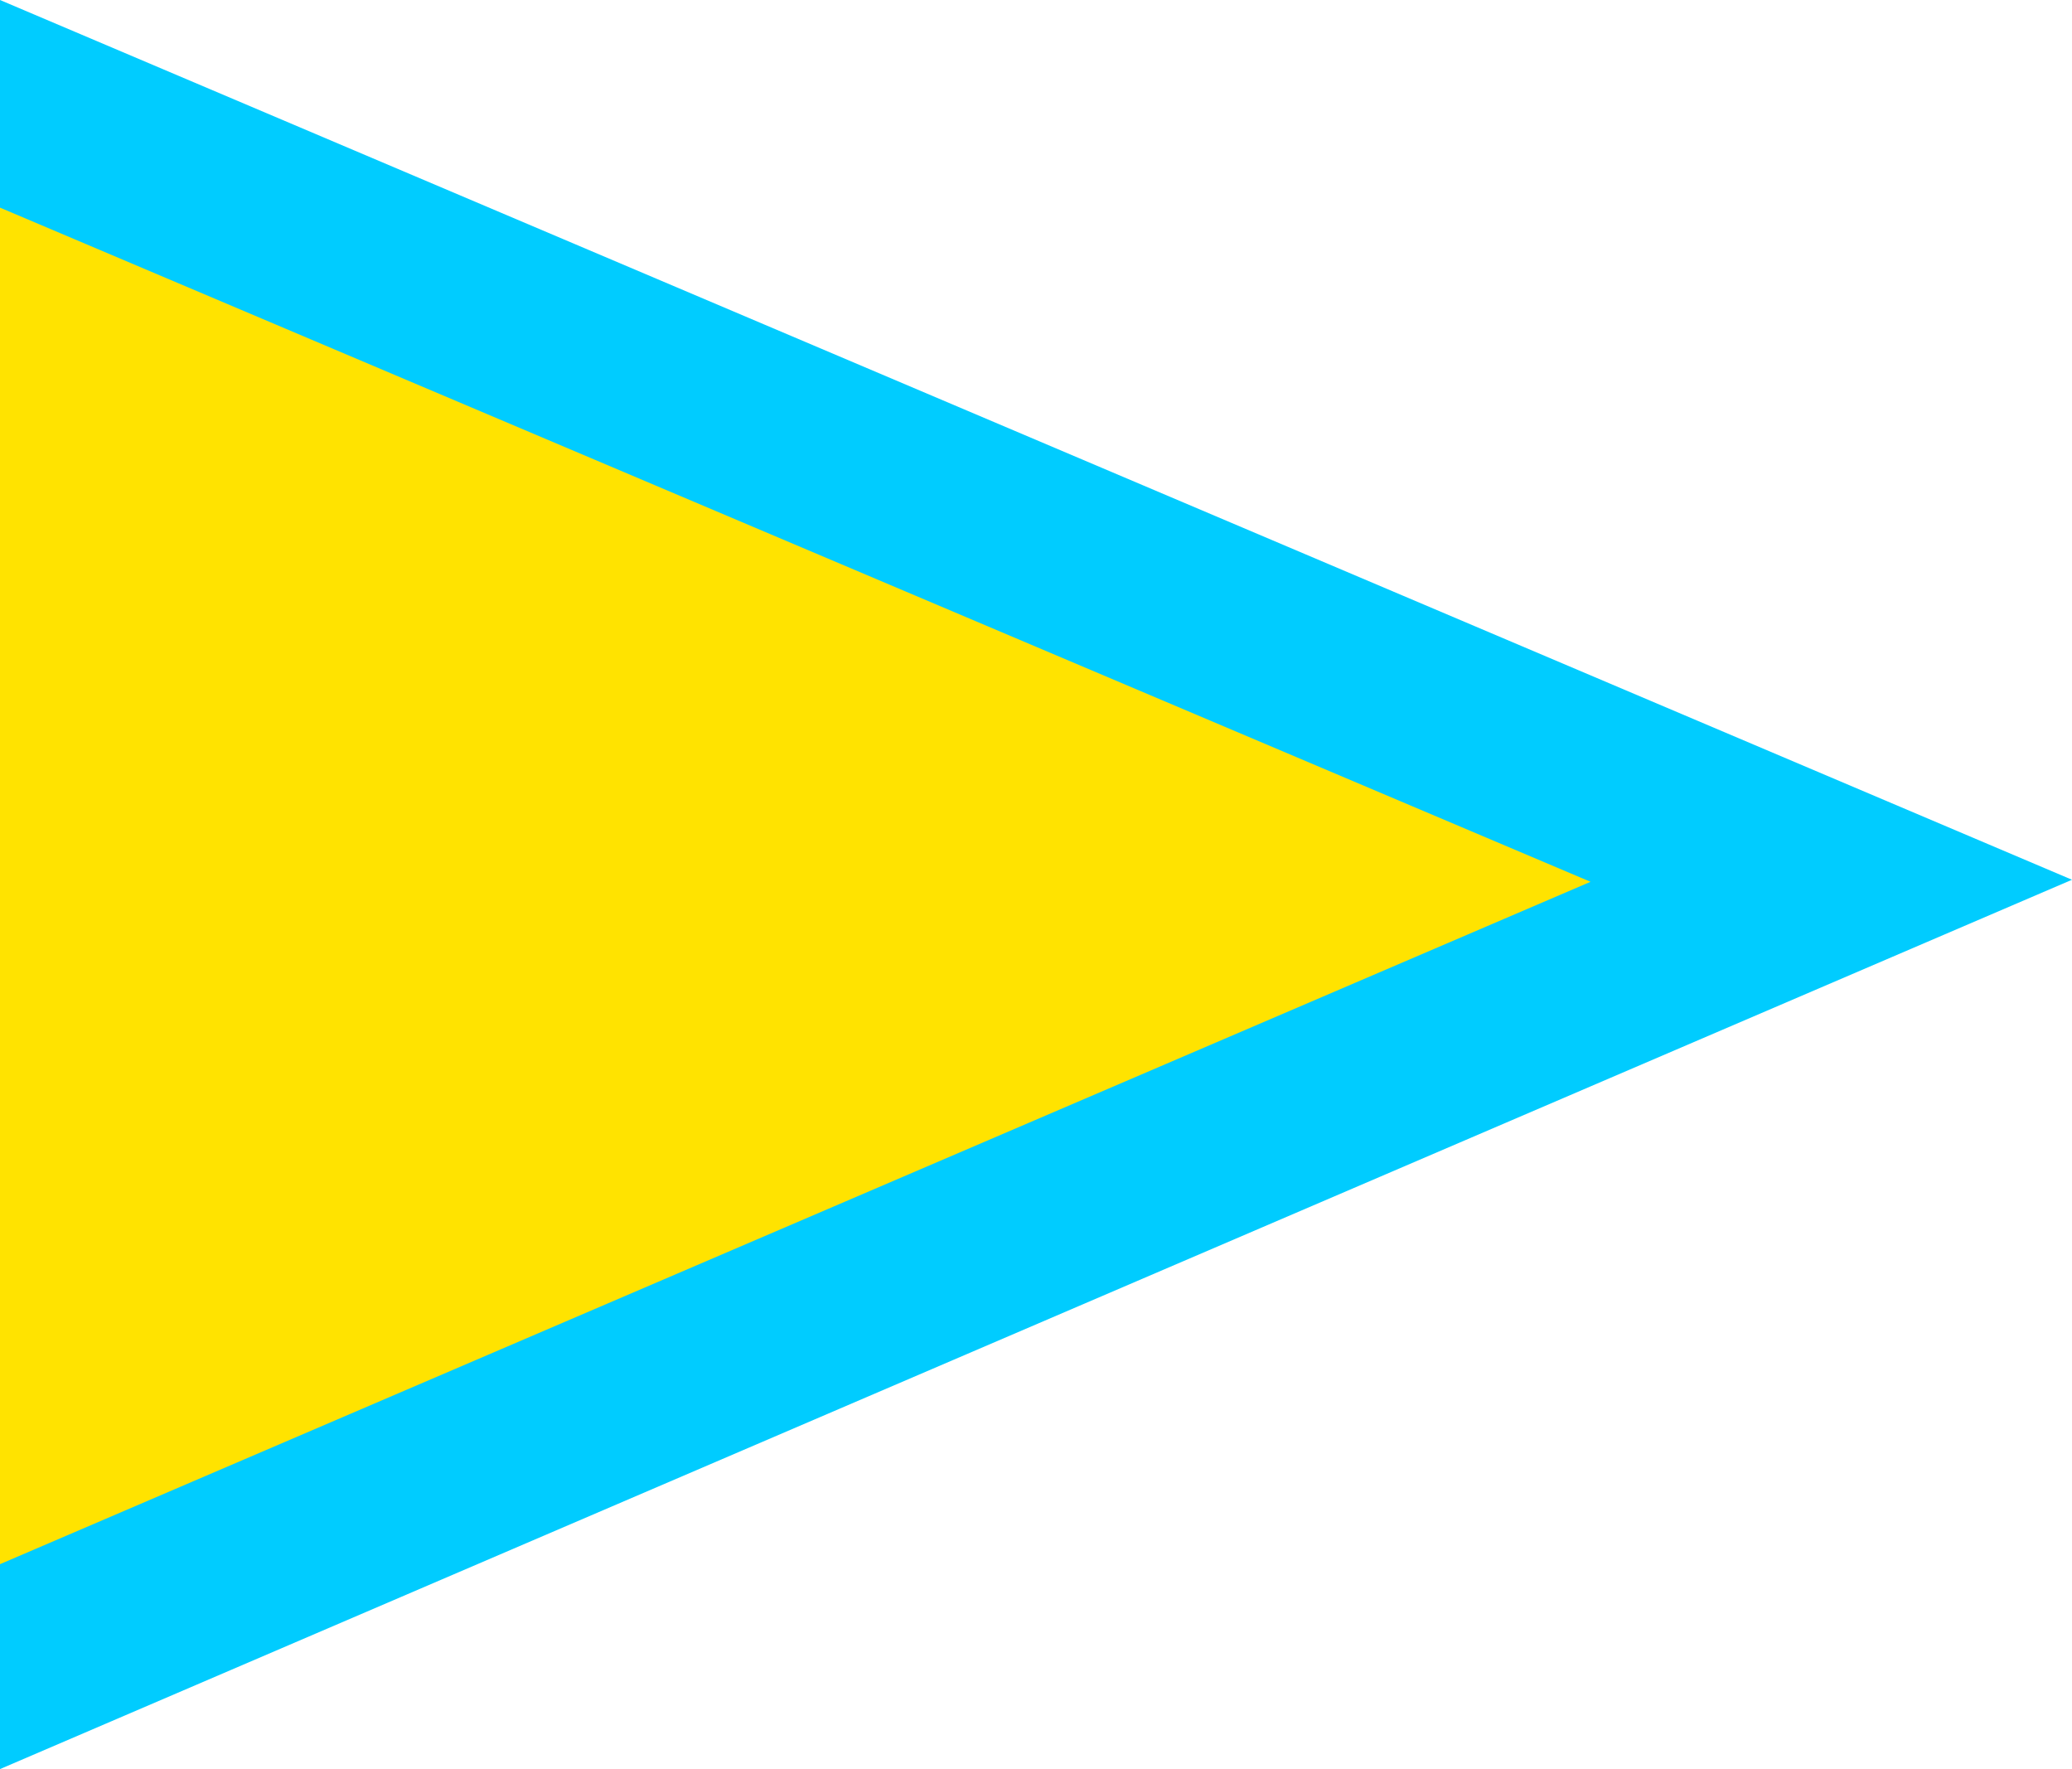
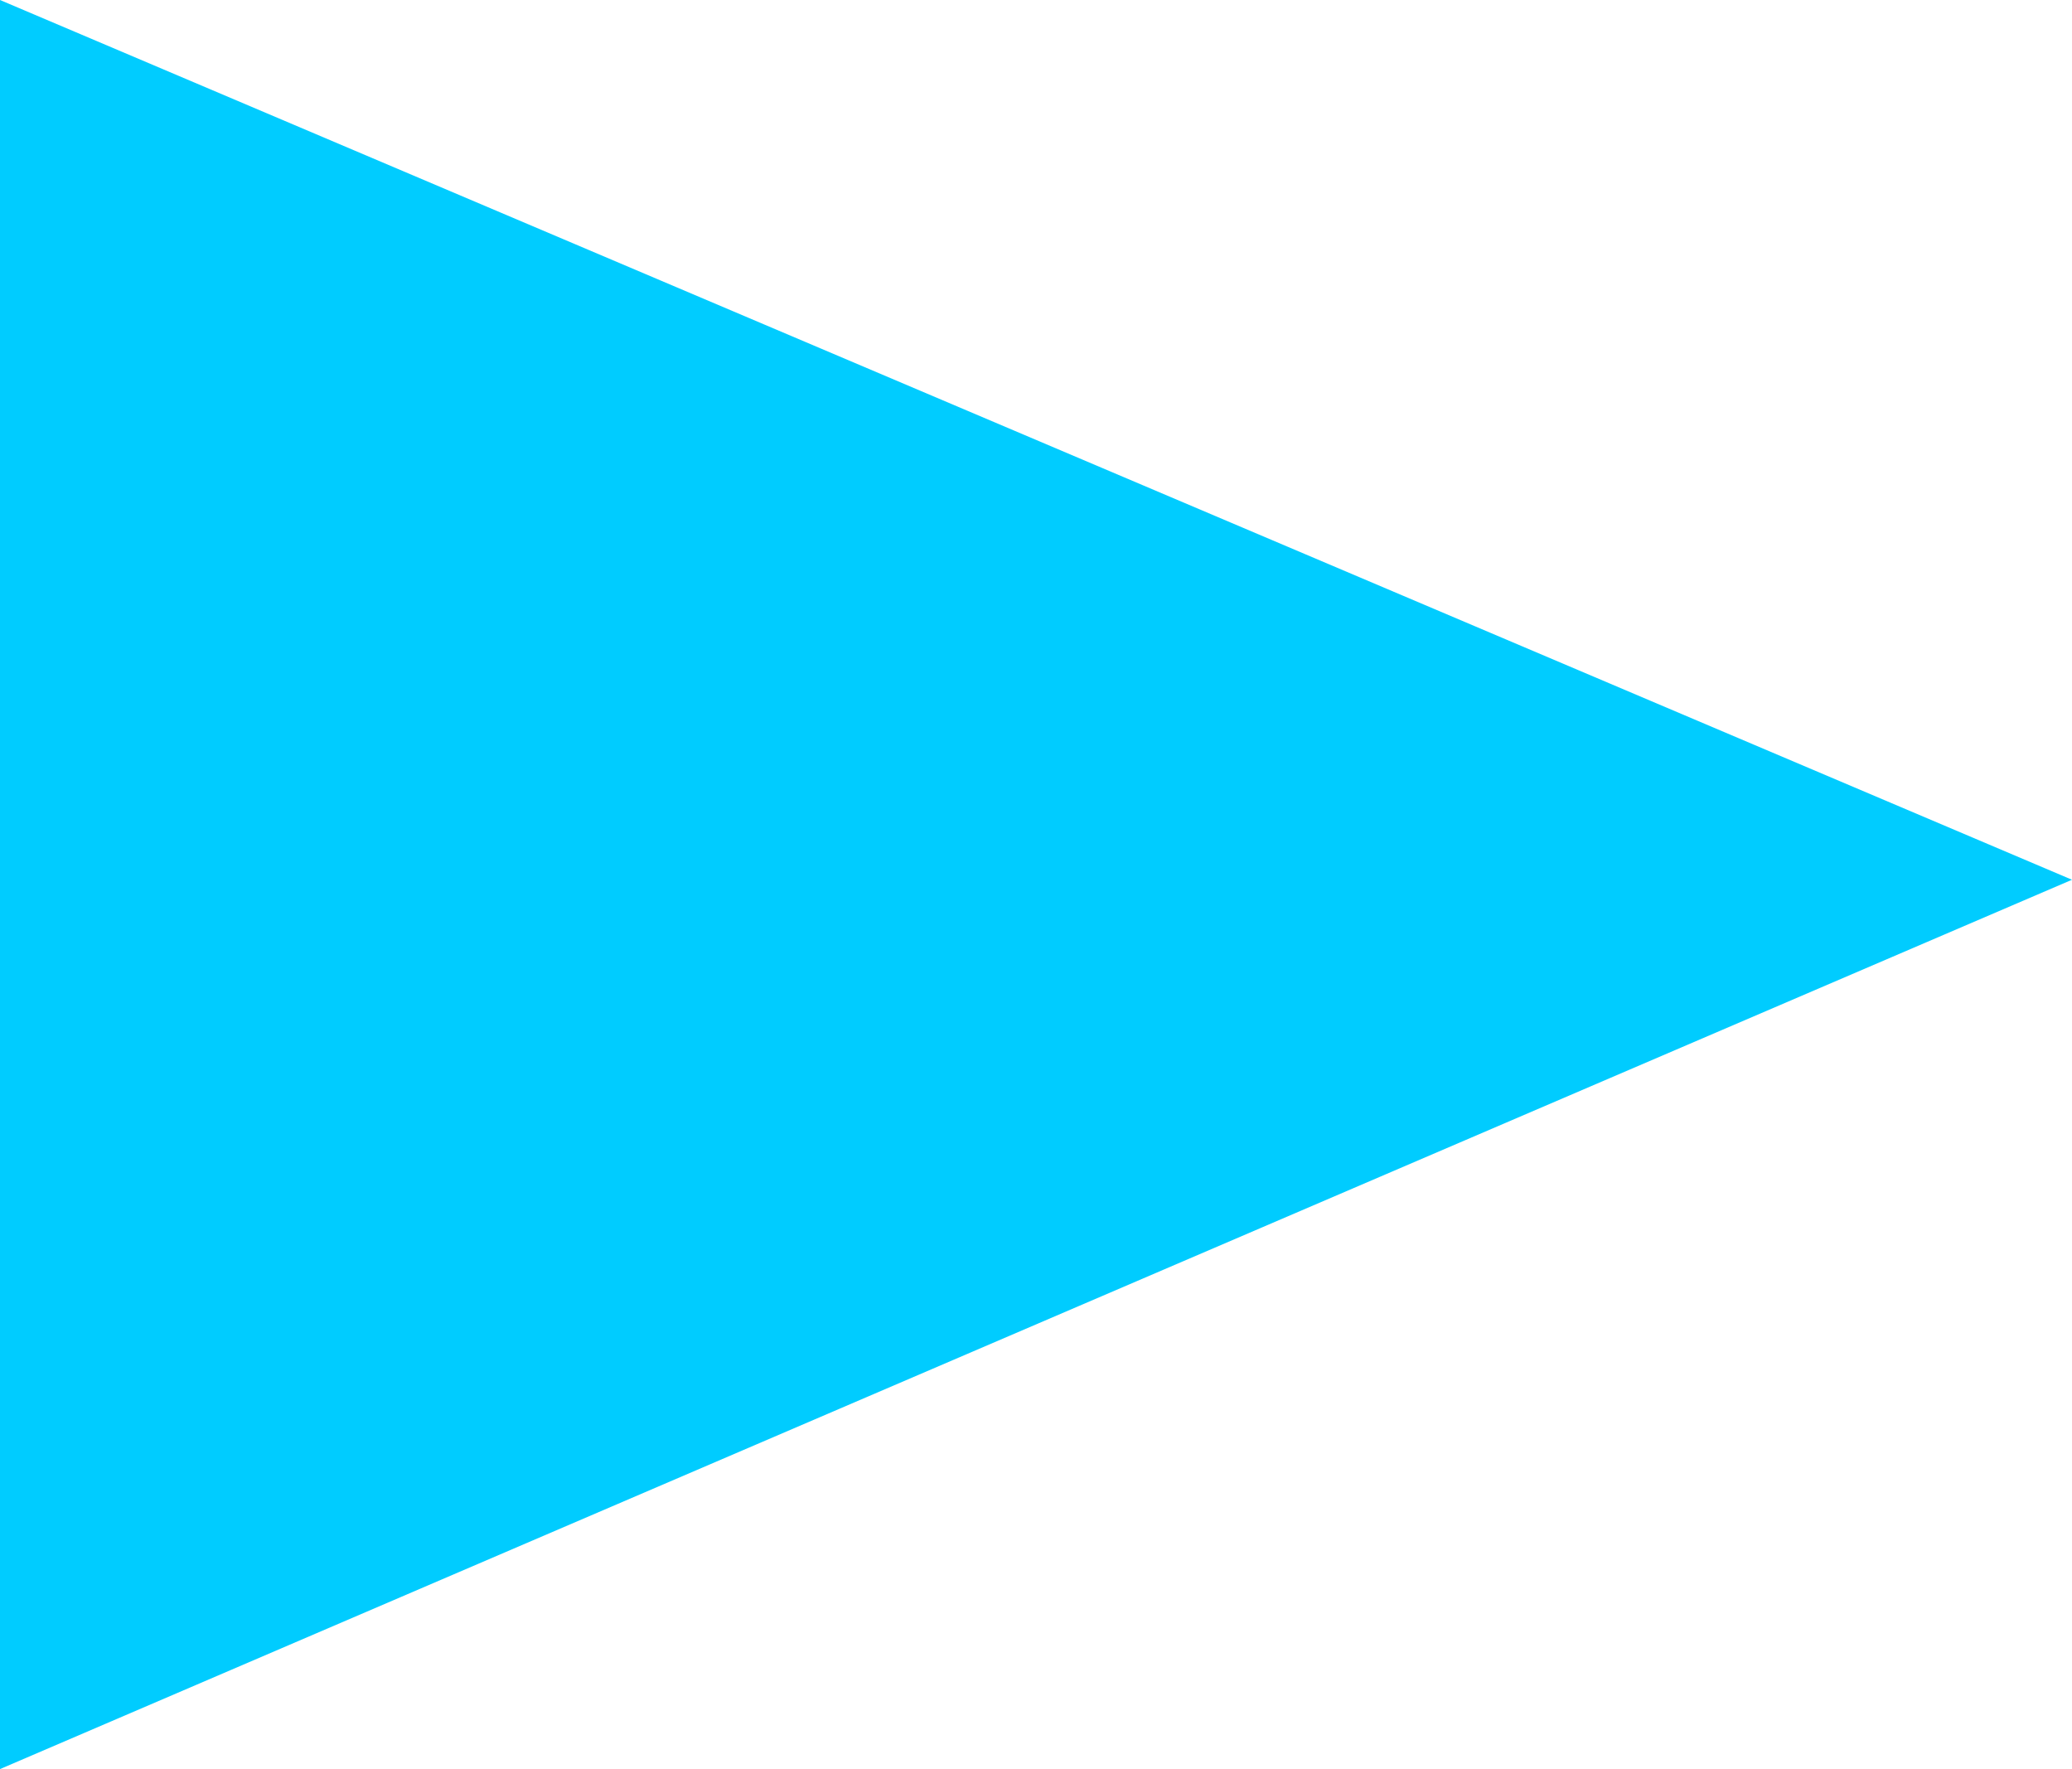
<svg xmlns="http://www.w3.org/2000/svg" xmlns:ns1="http://sodipodi.sourceforge.net/DTD/sodipodi-0.dtd" xmlns:ns2="http://www.inkscape.org/namespaces/inkscape" version="1.0" width="129.724mm" height="110.737mm" id="svg2" ns1:docname="Sub - 1st.wmf">
  <ns1:namedview id="namedview2" pagecolor="#ffffff" bordercolor="#000000" borderopacity="0.25" ns2:showpageshadow="2" ns2:pageopacity="0.0" ns2:pagecheckerboard="0" ns2:deskcolor="#d1d1d1" ns2:document-units="mm" />
  <defs id="defs1">
    <pattern id="WMFhbasepattern" patternUnits="userSpaceOnUse" width="6" height="6" x="0" y="0" />
  </defs>
  <path style="fill:#00ccff;fill-opacity:1;fill-rule:evenodd;stroke:none" d="M 0,0 490.294,208.136 0,418.535 Z" id="path1" />
-   <path style="fill:#ffe300;fill-opacity:1;fill-rule:evenodd;stroke:none" d="M 0,49.125 376.366,208.621 0,370.056 Z" id="path2" />
</svg>